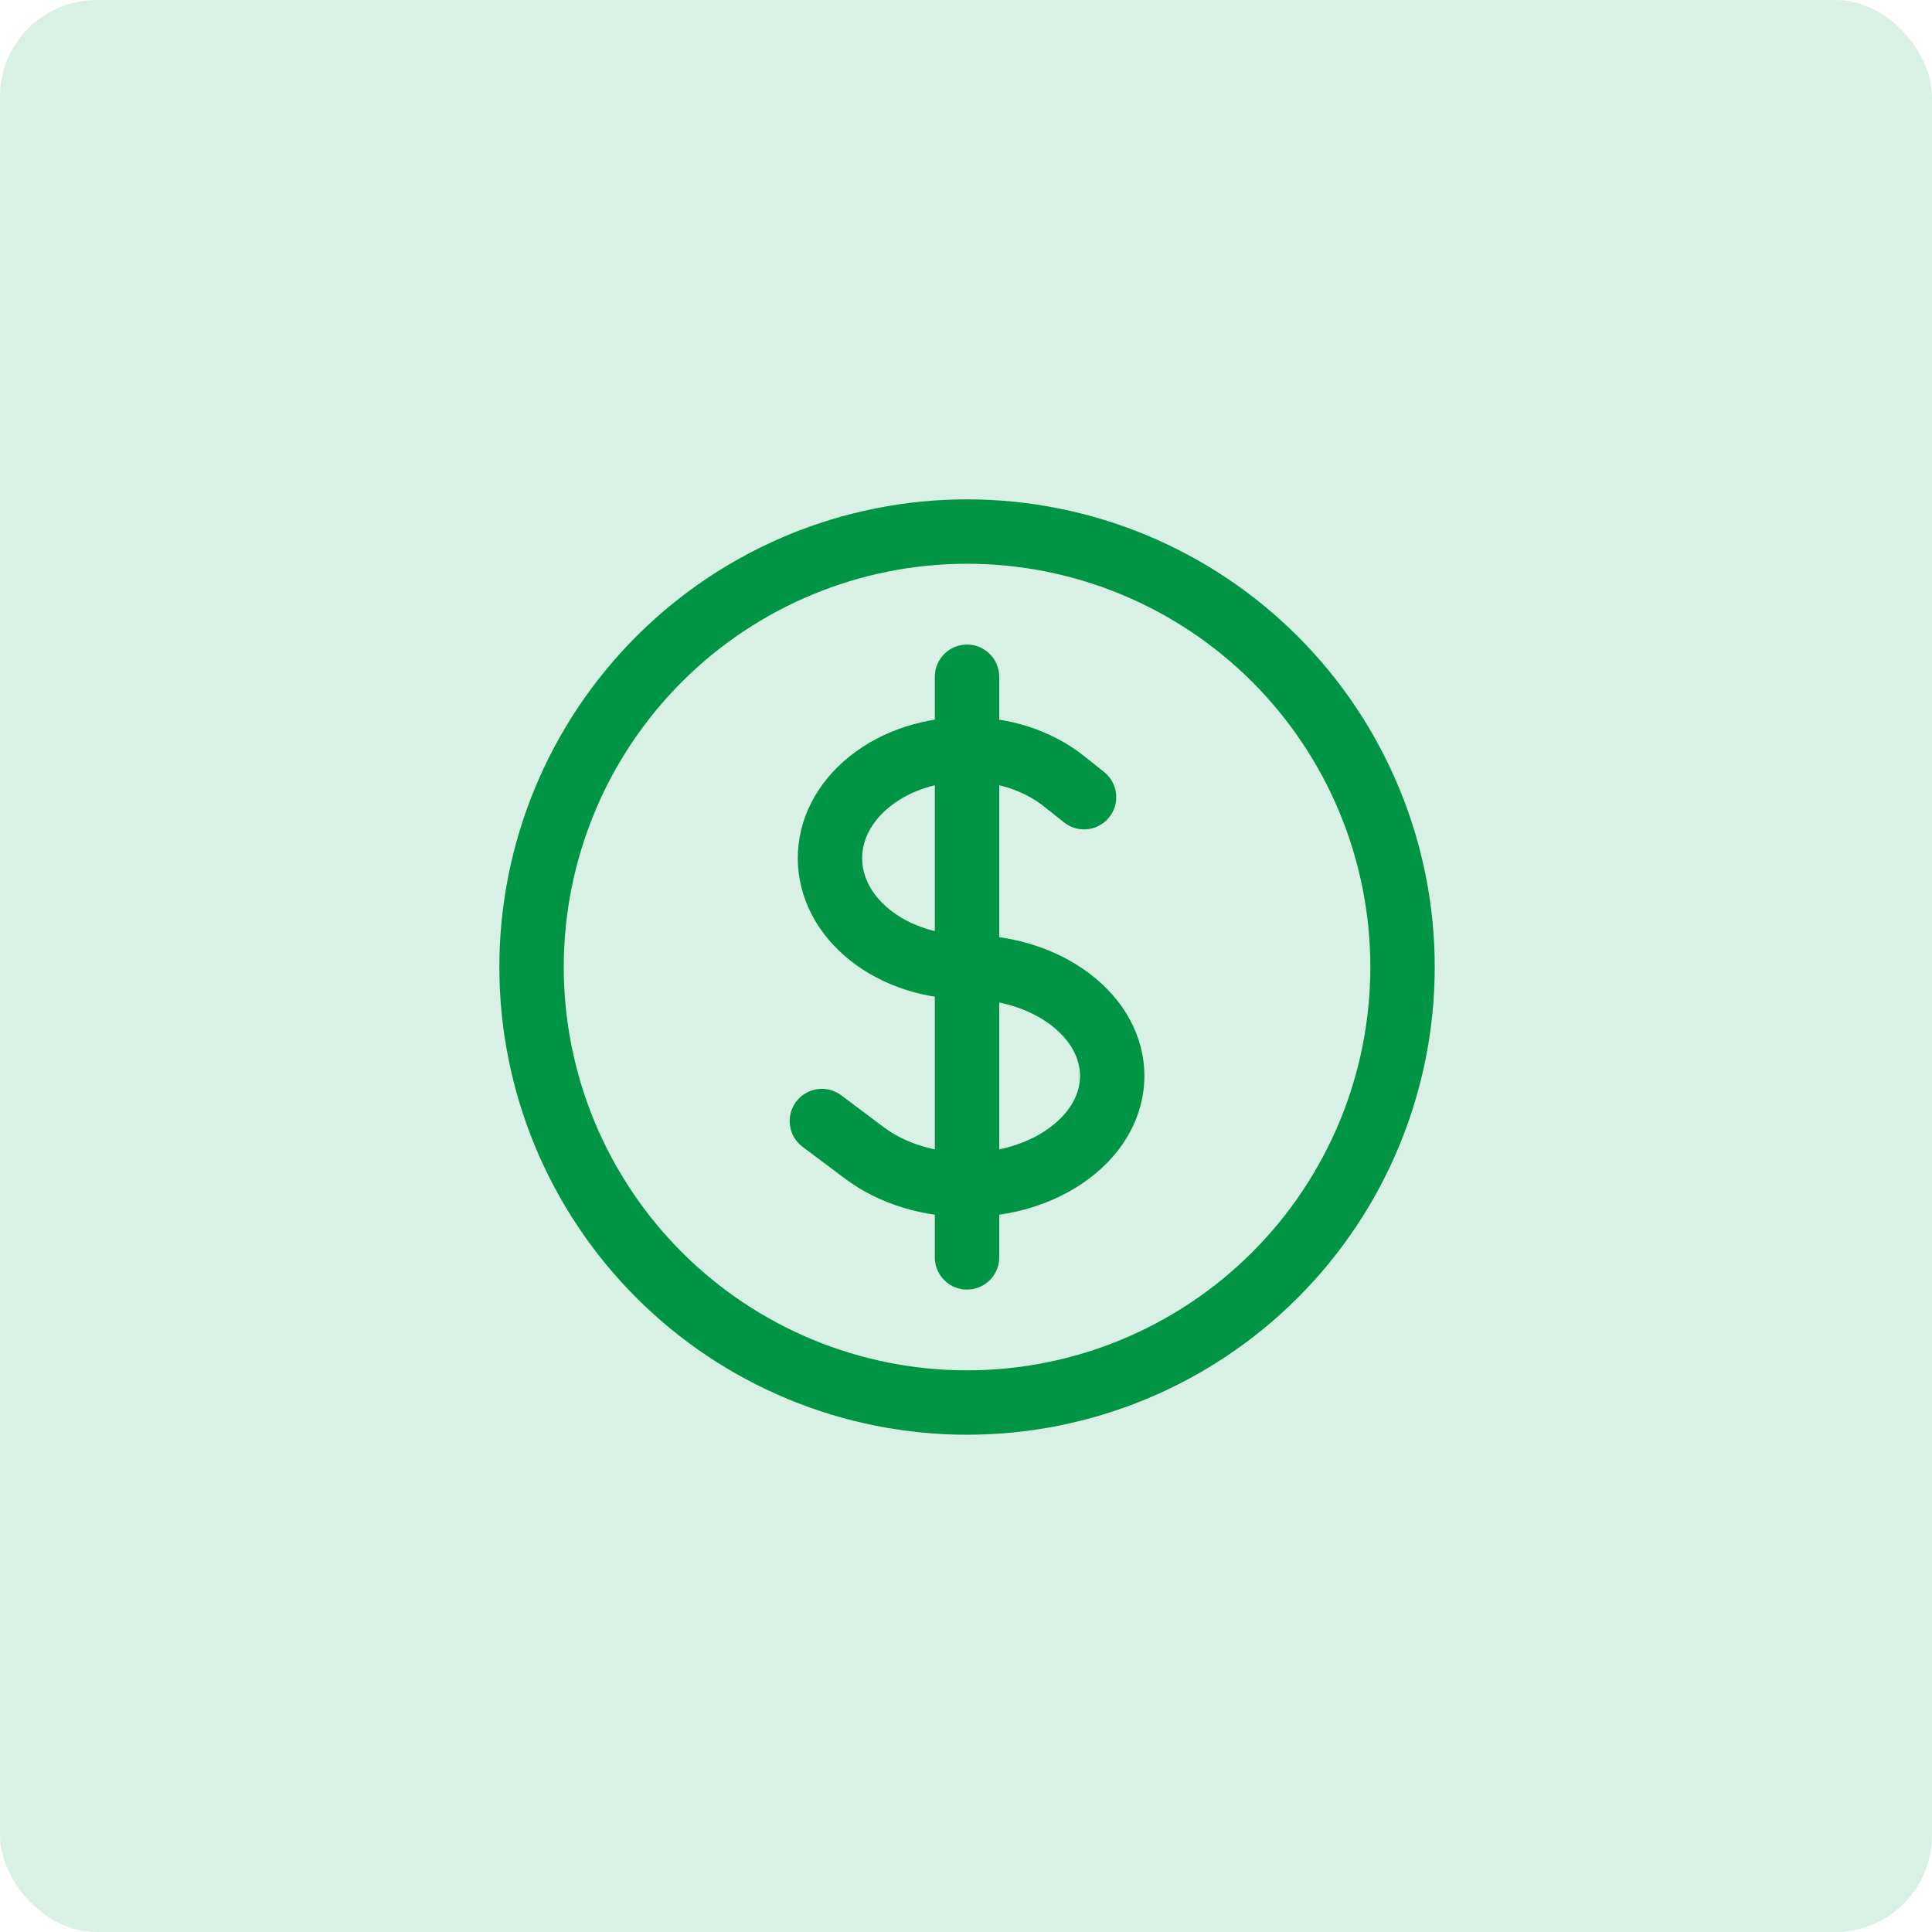
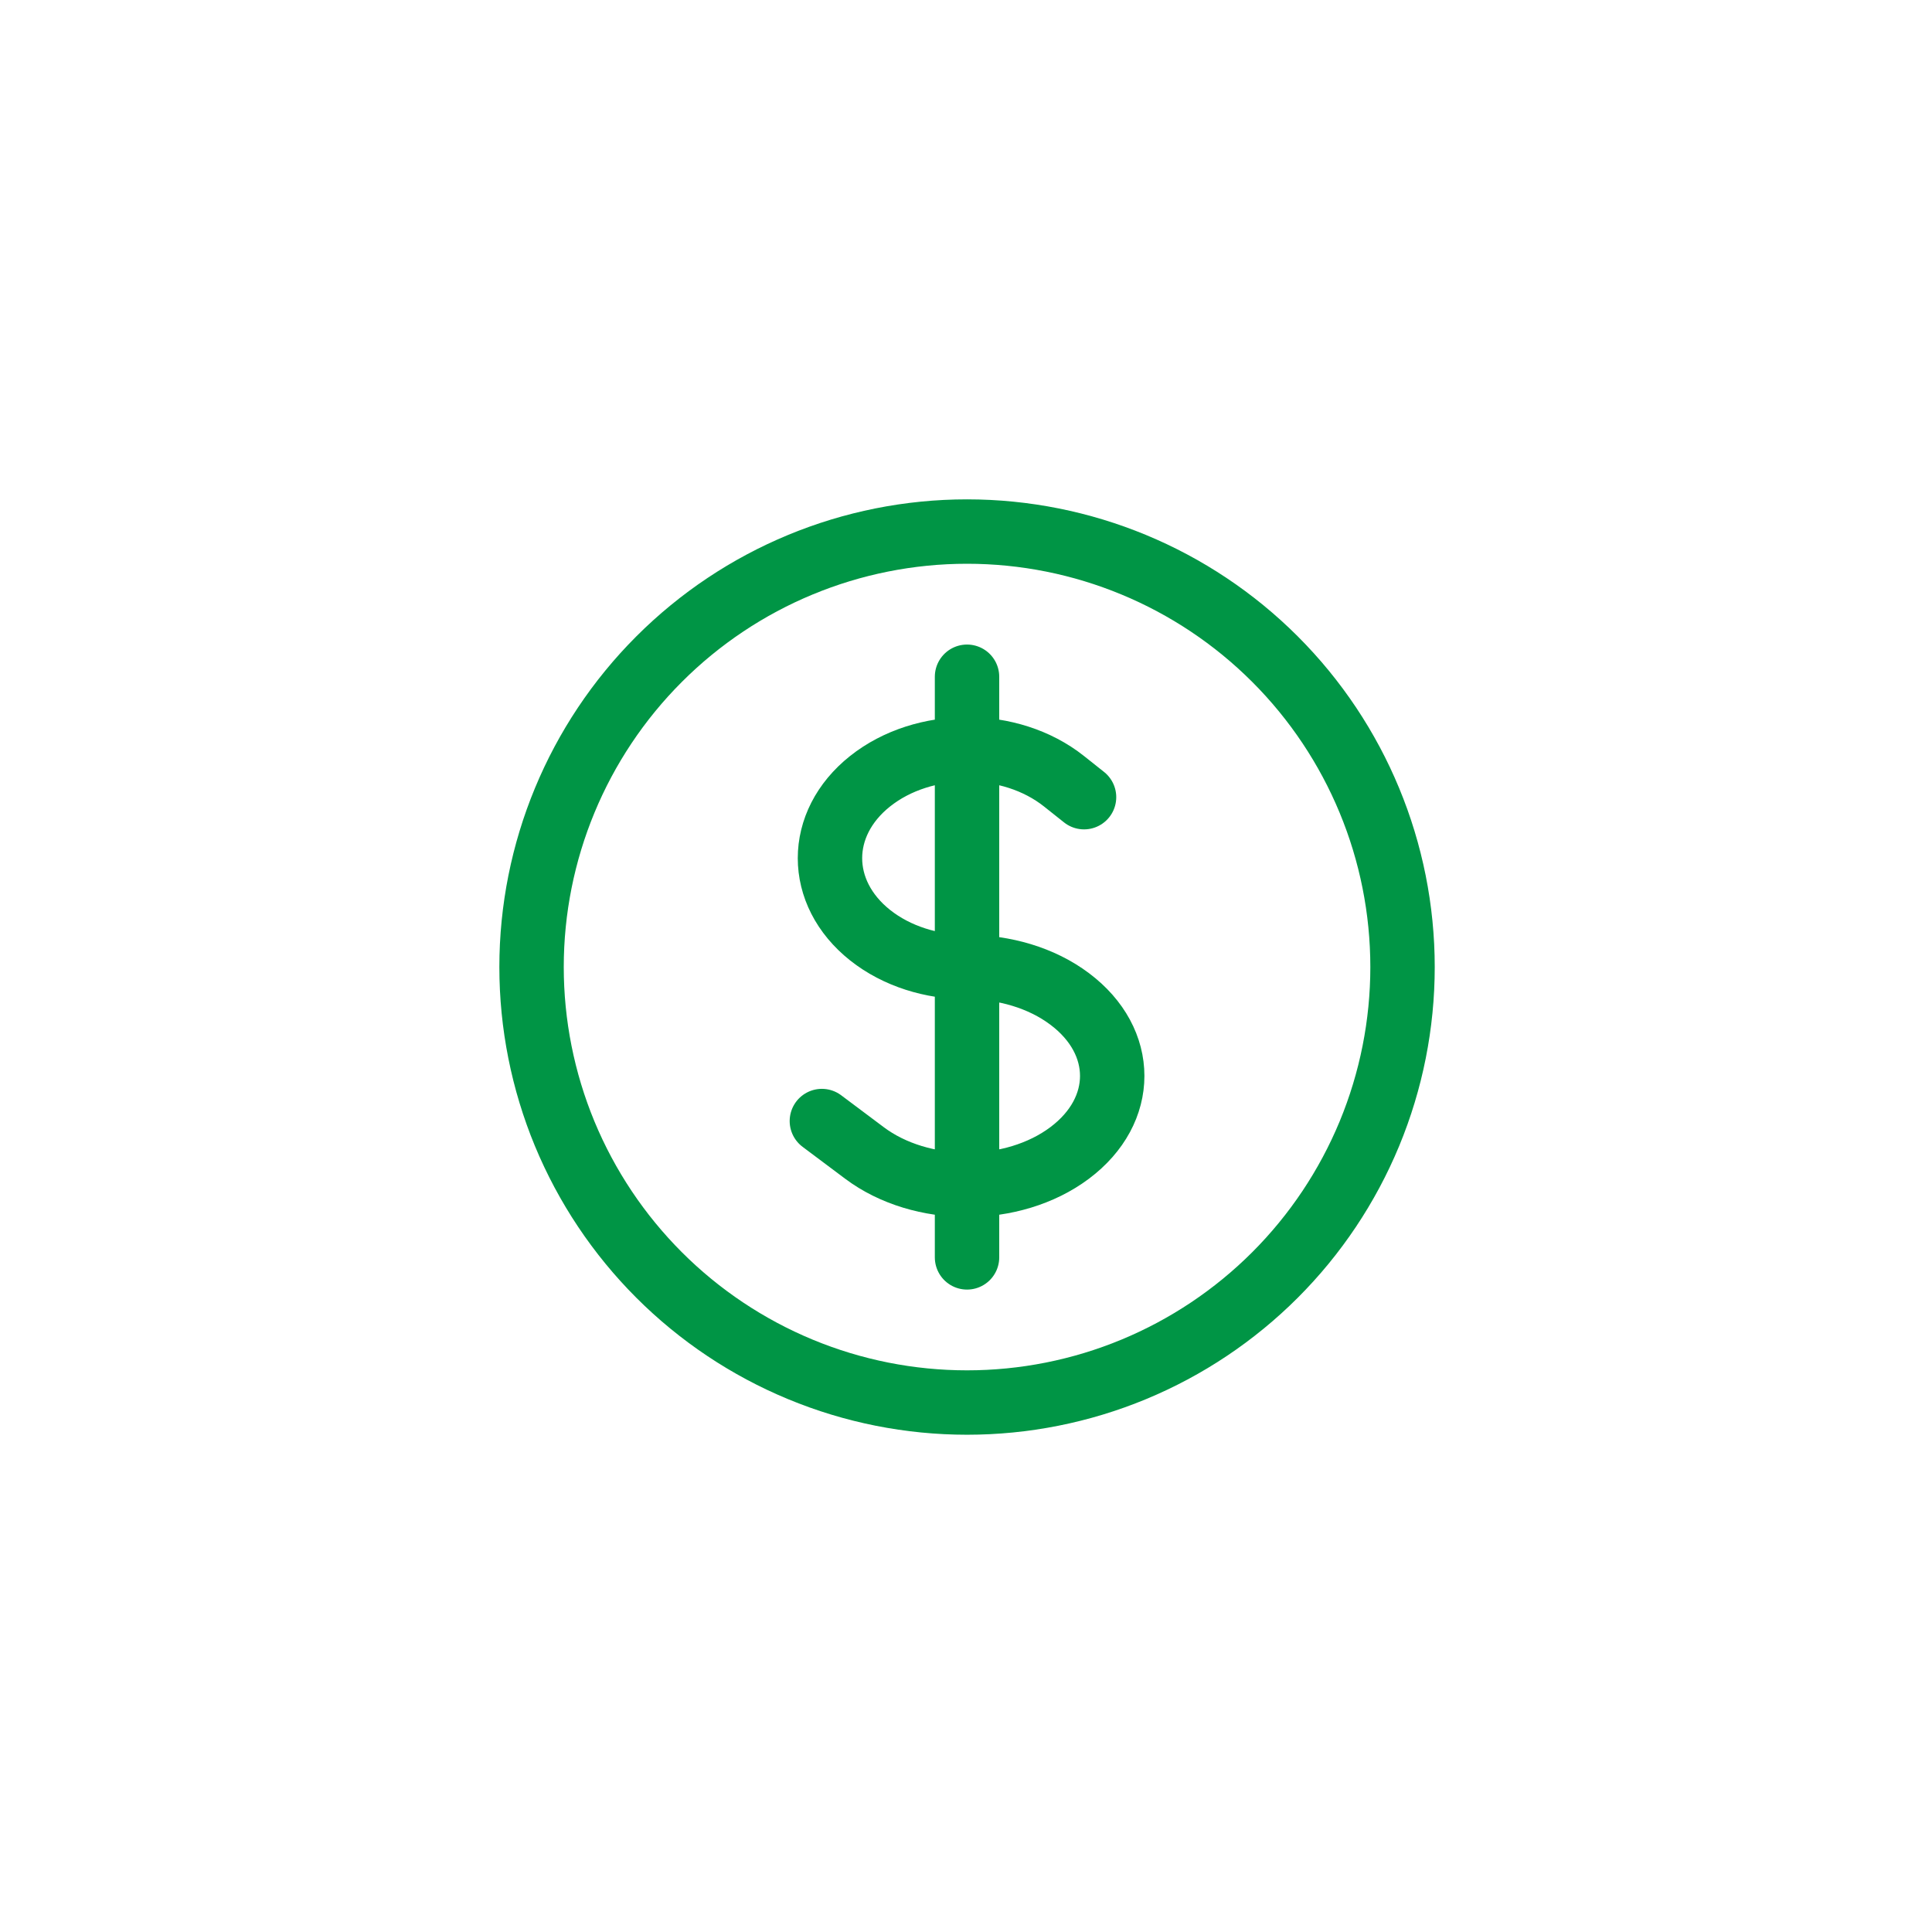
<svg xmlns="http://www.w3.org/2000/svg" width="60" height="60" viewBox="0 0 60 60" fill="none">
-   <rect opacity="0.2" width="60" height="60" rx="3" fill="#45BC7C" />
  <path d="M30.032 21.017V39.049M25.524 34.815L26.845 35.805C28.605 37.126 31.459 37.126 33.22 35.805C34.981 34.484 34.981 32.344 33.22 31.023C32.341 30.362 31.186 30.033 30.032 30.033C28.943 30.033 27.853 29.702 27.022 29.043C25.36 27.722 25.36 25.582 27.022 24.261C28.684 22.94 31.38 22.94 33.042 24.261L33.666 24.757M43.557 30.033C43.557 31.809 43.207 33.568 42.528 35.209C41.848 36.849 40.852 38.34 39.596 39.596C38.34 40.852 36.849 41.848 35.208 42.528C33.567 43.208 31.808 43.557 30.032 43.557C28.256 43.557 26.498 43.208 24.857 42.528C23.216 41.848 21.725 40.852 20.469 39.596C19.213 38.34 18.217 36.849 17.537 35.209C16.858 33.568 16.508 31.809 16.508 30.033C16.508 26.446 17.933 23.006 20.469 20.47C23.005 17.933 26.445 16.508 30.032 16.508C33.619 16.508 37.059 17.933 39.596 20.47C42.132 23.006 43.557 26.446 43.557 30.033Z" stroke="#009545" stroke-width="2" stroke-linecap="round" stroke-linejoin="round" />
</svg>